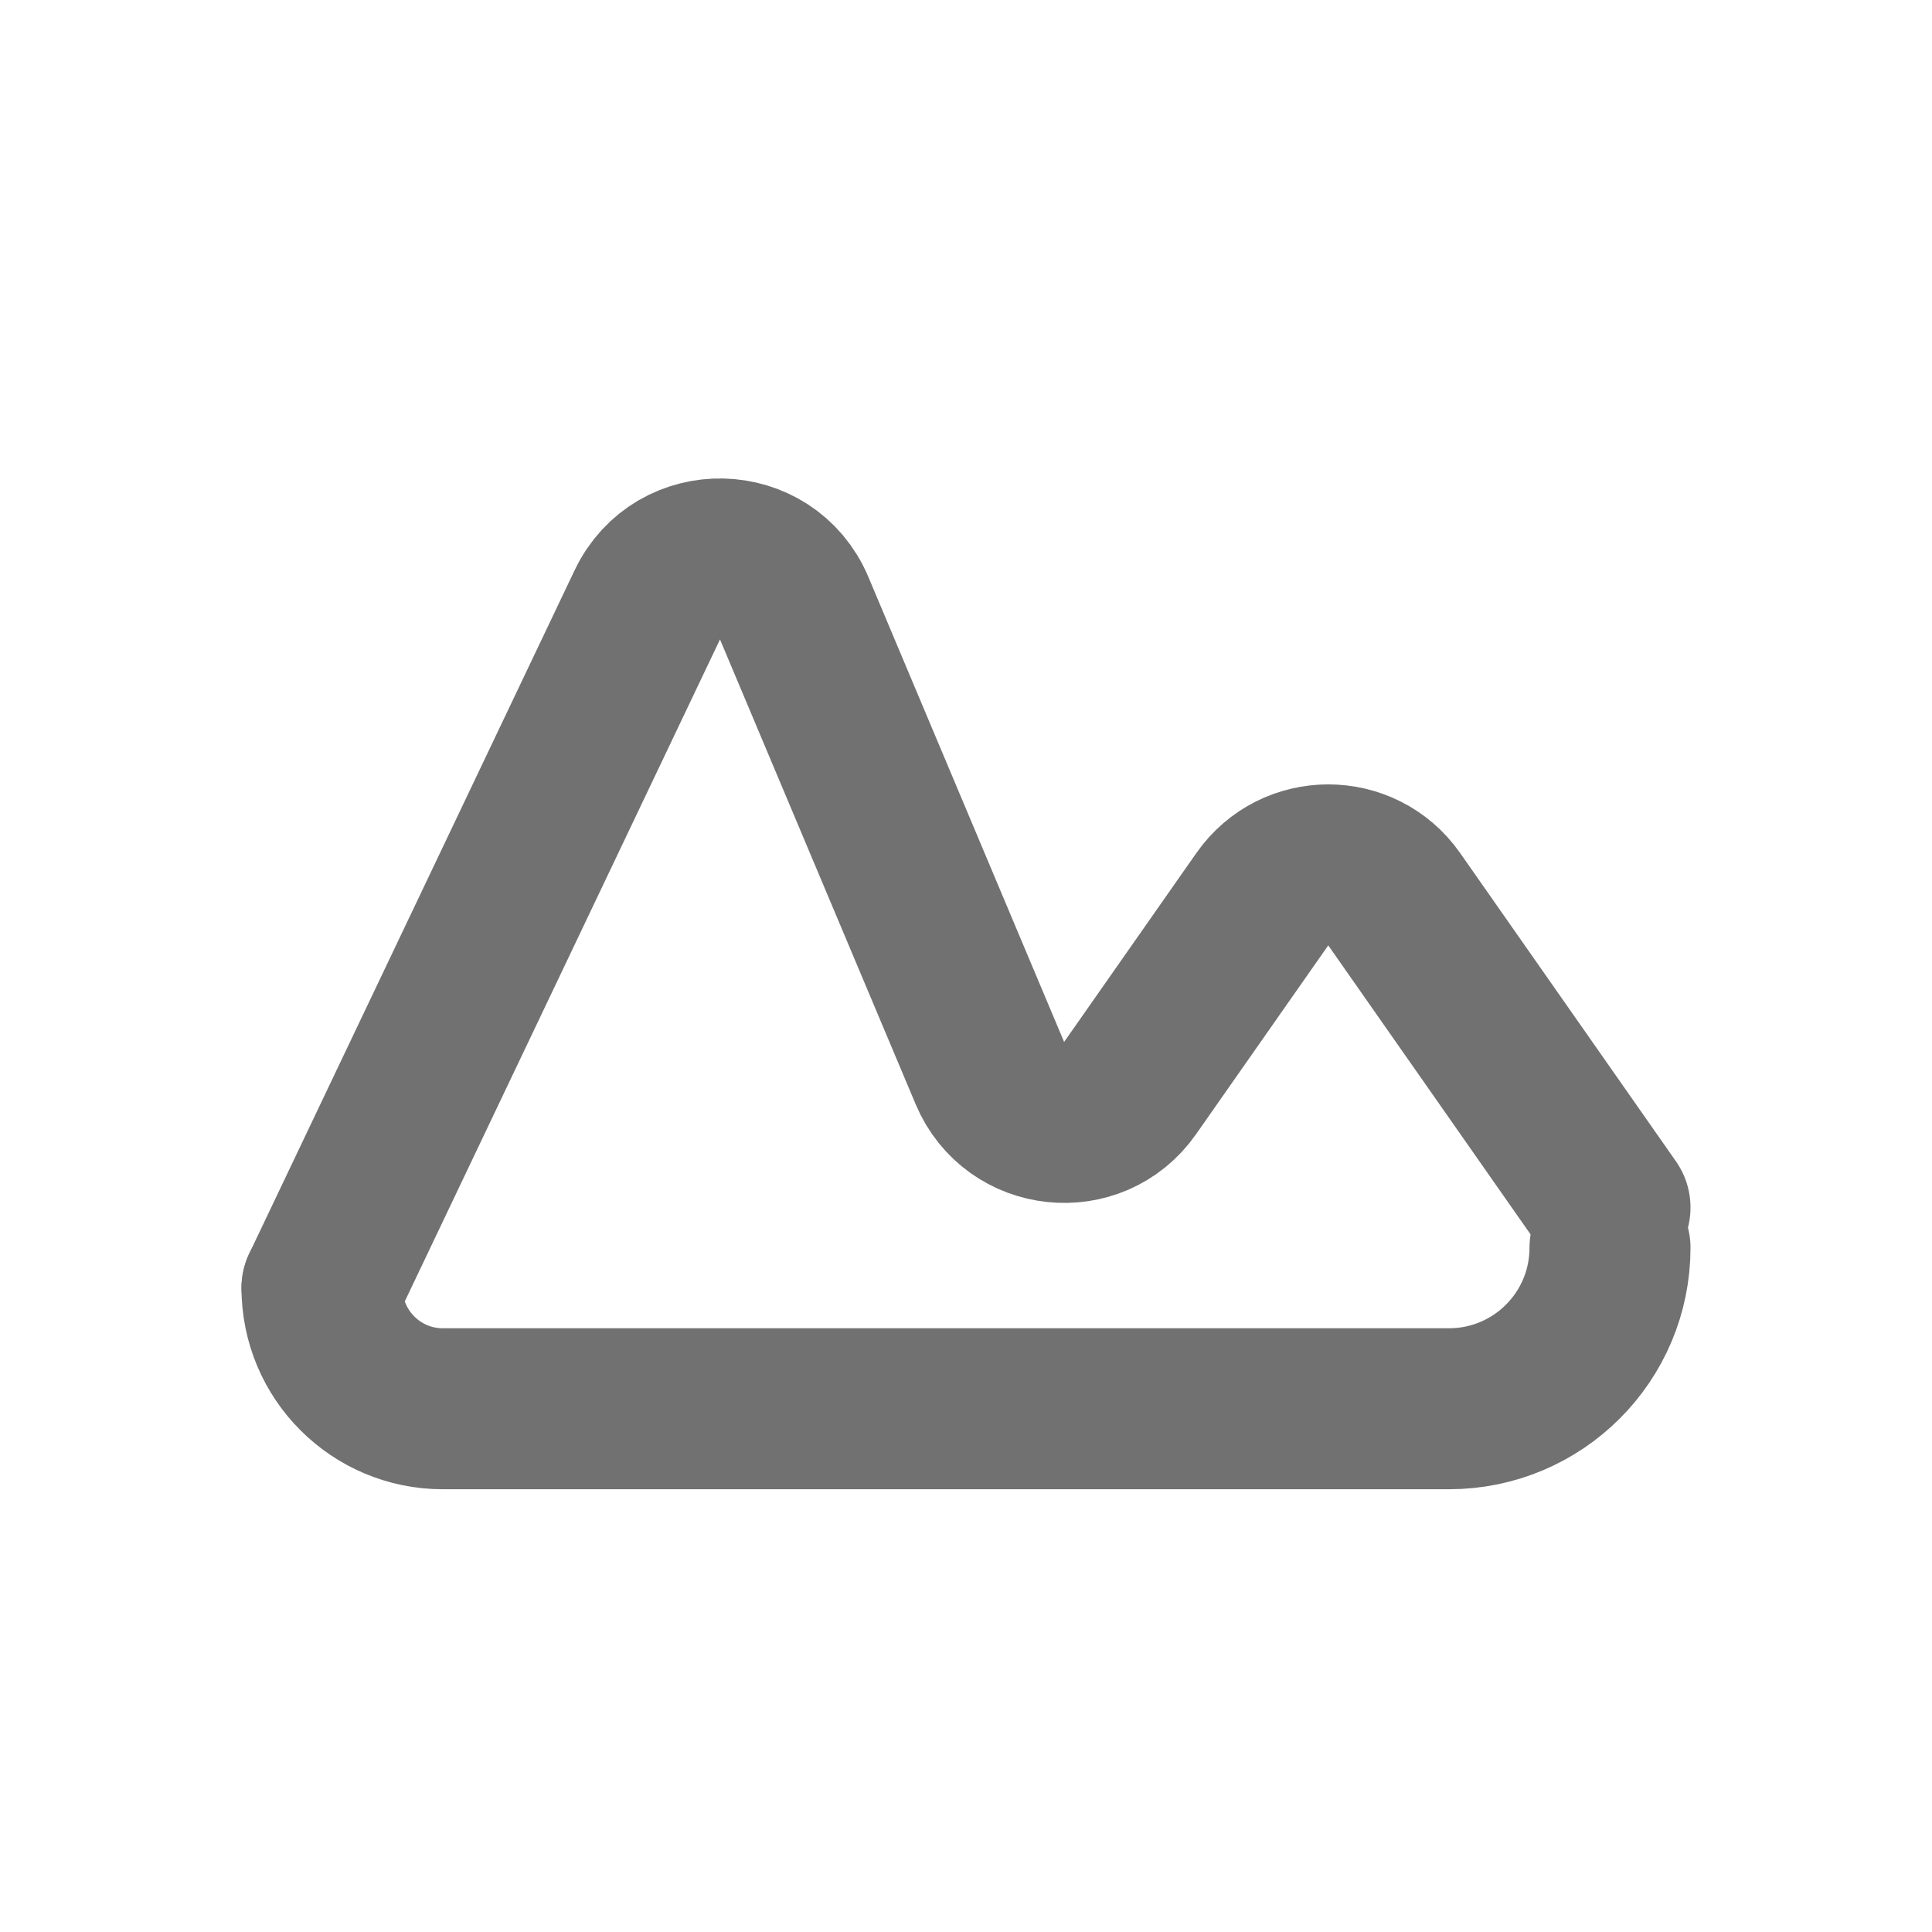
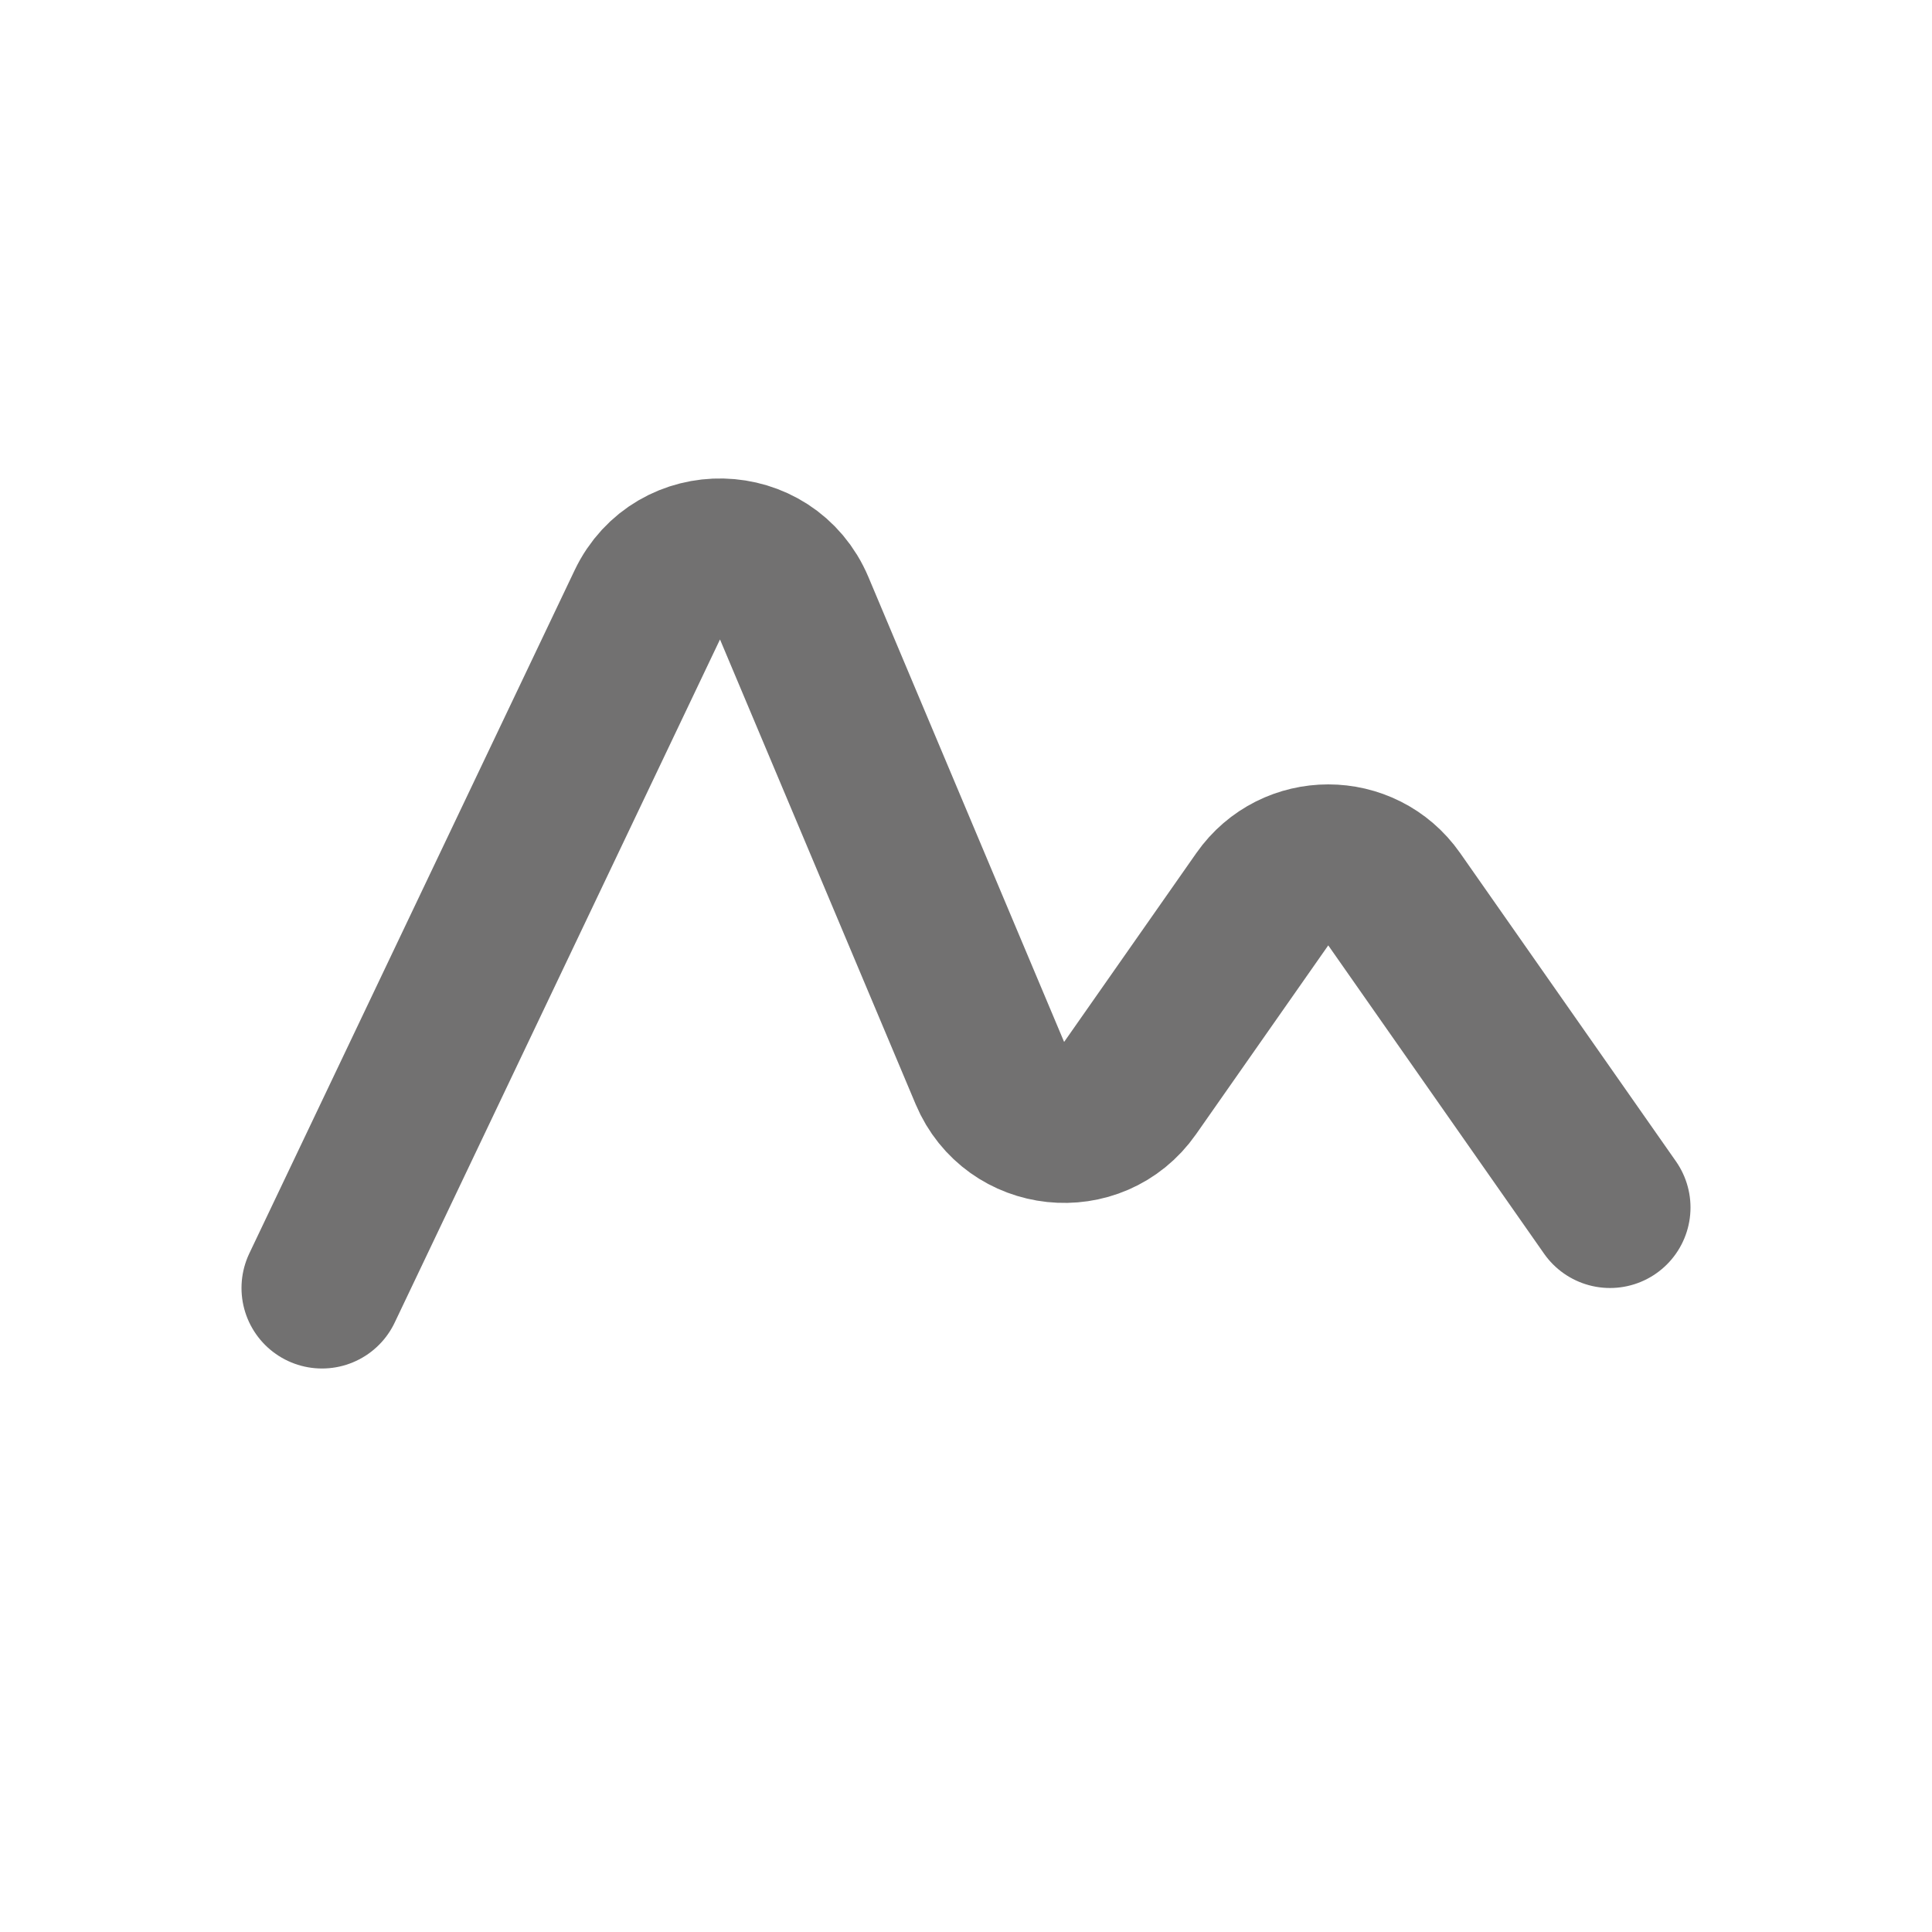
<svg xmlns="http://www.w3.org/2000/svg" width="24" height="24" viewBox="0 0 24 24" fill="none">
-   <path d="M4 16V16C4 16.828 4.672 17.5 5.5 17.5H18C19.105 17.5 20 16.605 20 15.5V15.5" stroke="#727171" stroke-width="2" stroke-linecap="round" stroke-linejoin="round" />
  <path d="M4 16L8.041 7.514C8.412 6.734 9.53 6.76 9.866 7.556L12.297 13.331C12.603 14.056 13.587 14.161 14.038 13.517L15.681 11.17C16.079 10.602 16.921 10.602 17.319 11.17L20 15" stroke="#727171" stroke-width="2" stroke-linecap="round" stroke-linejoin="round" />
</svg>